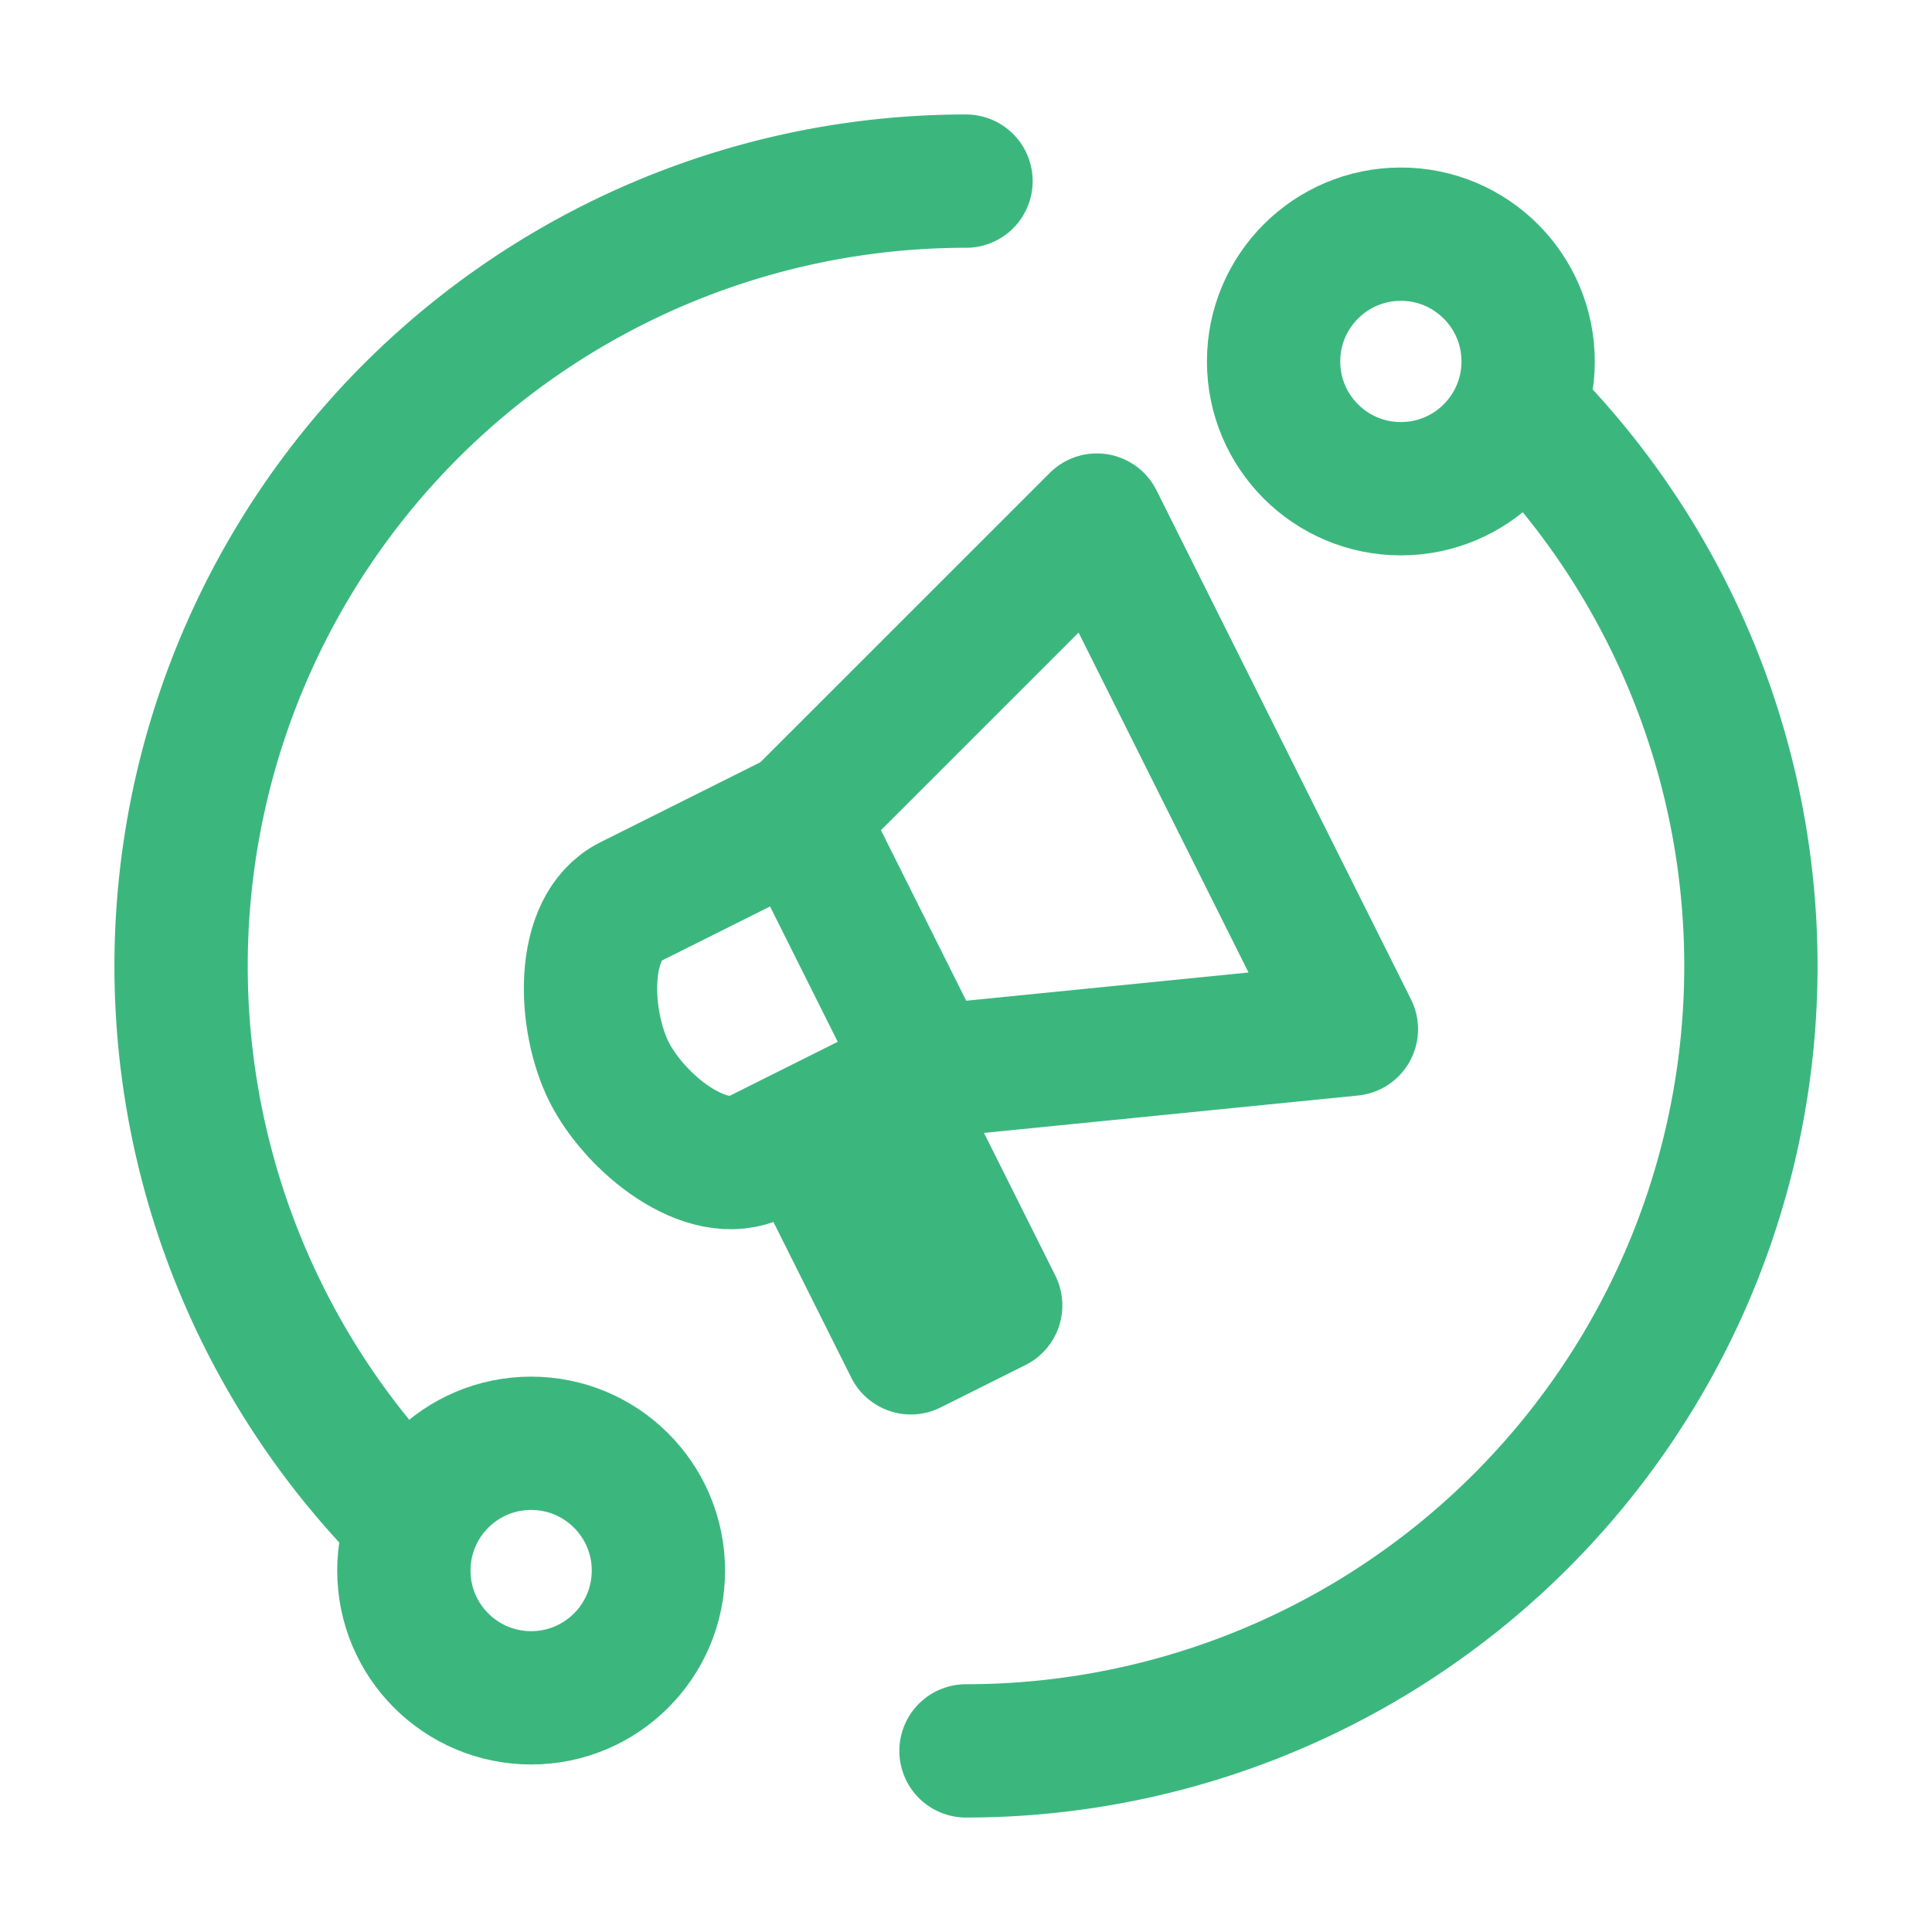
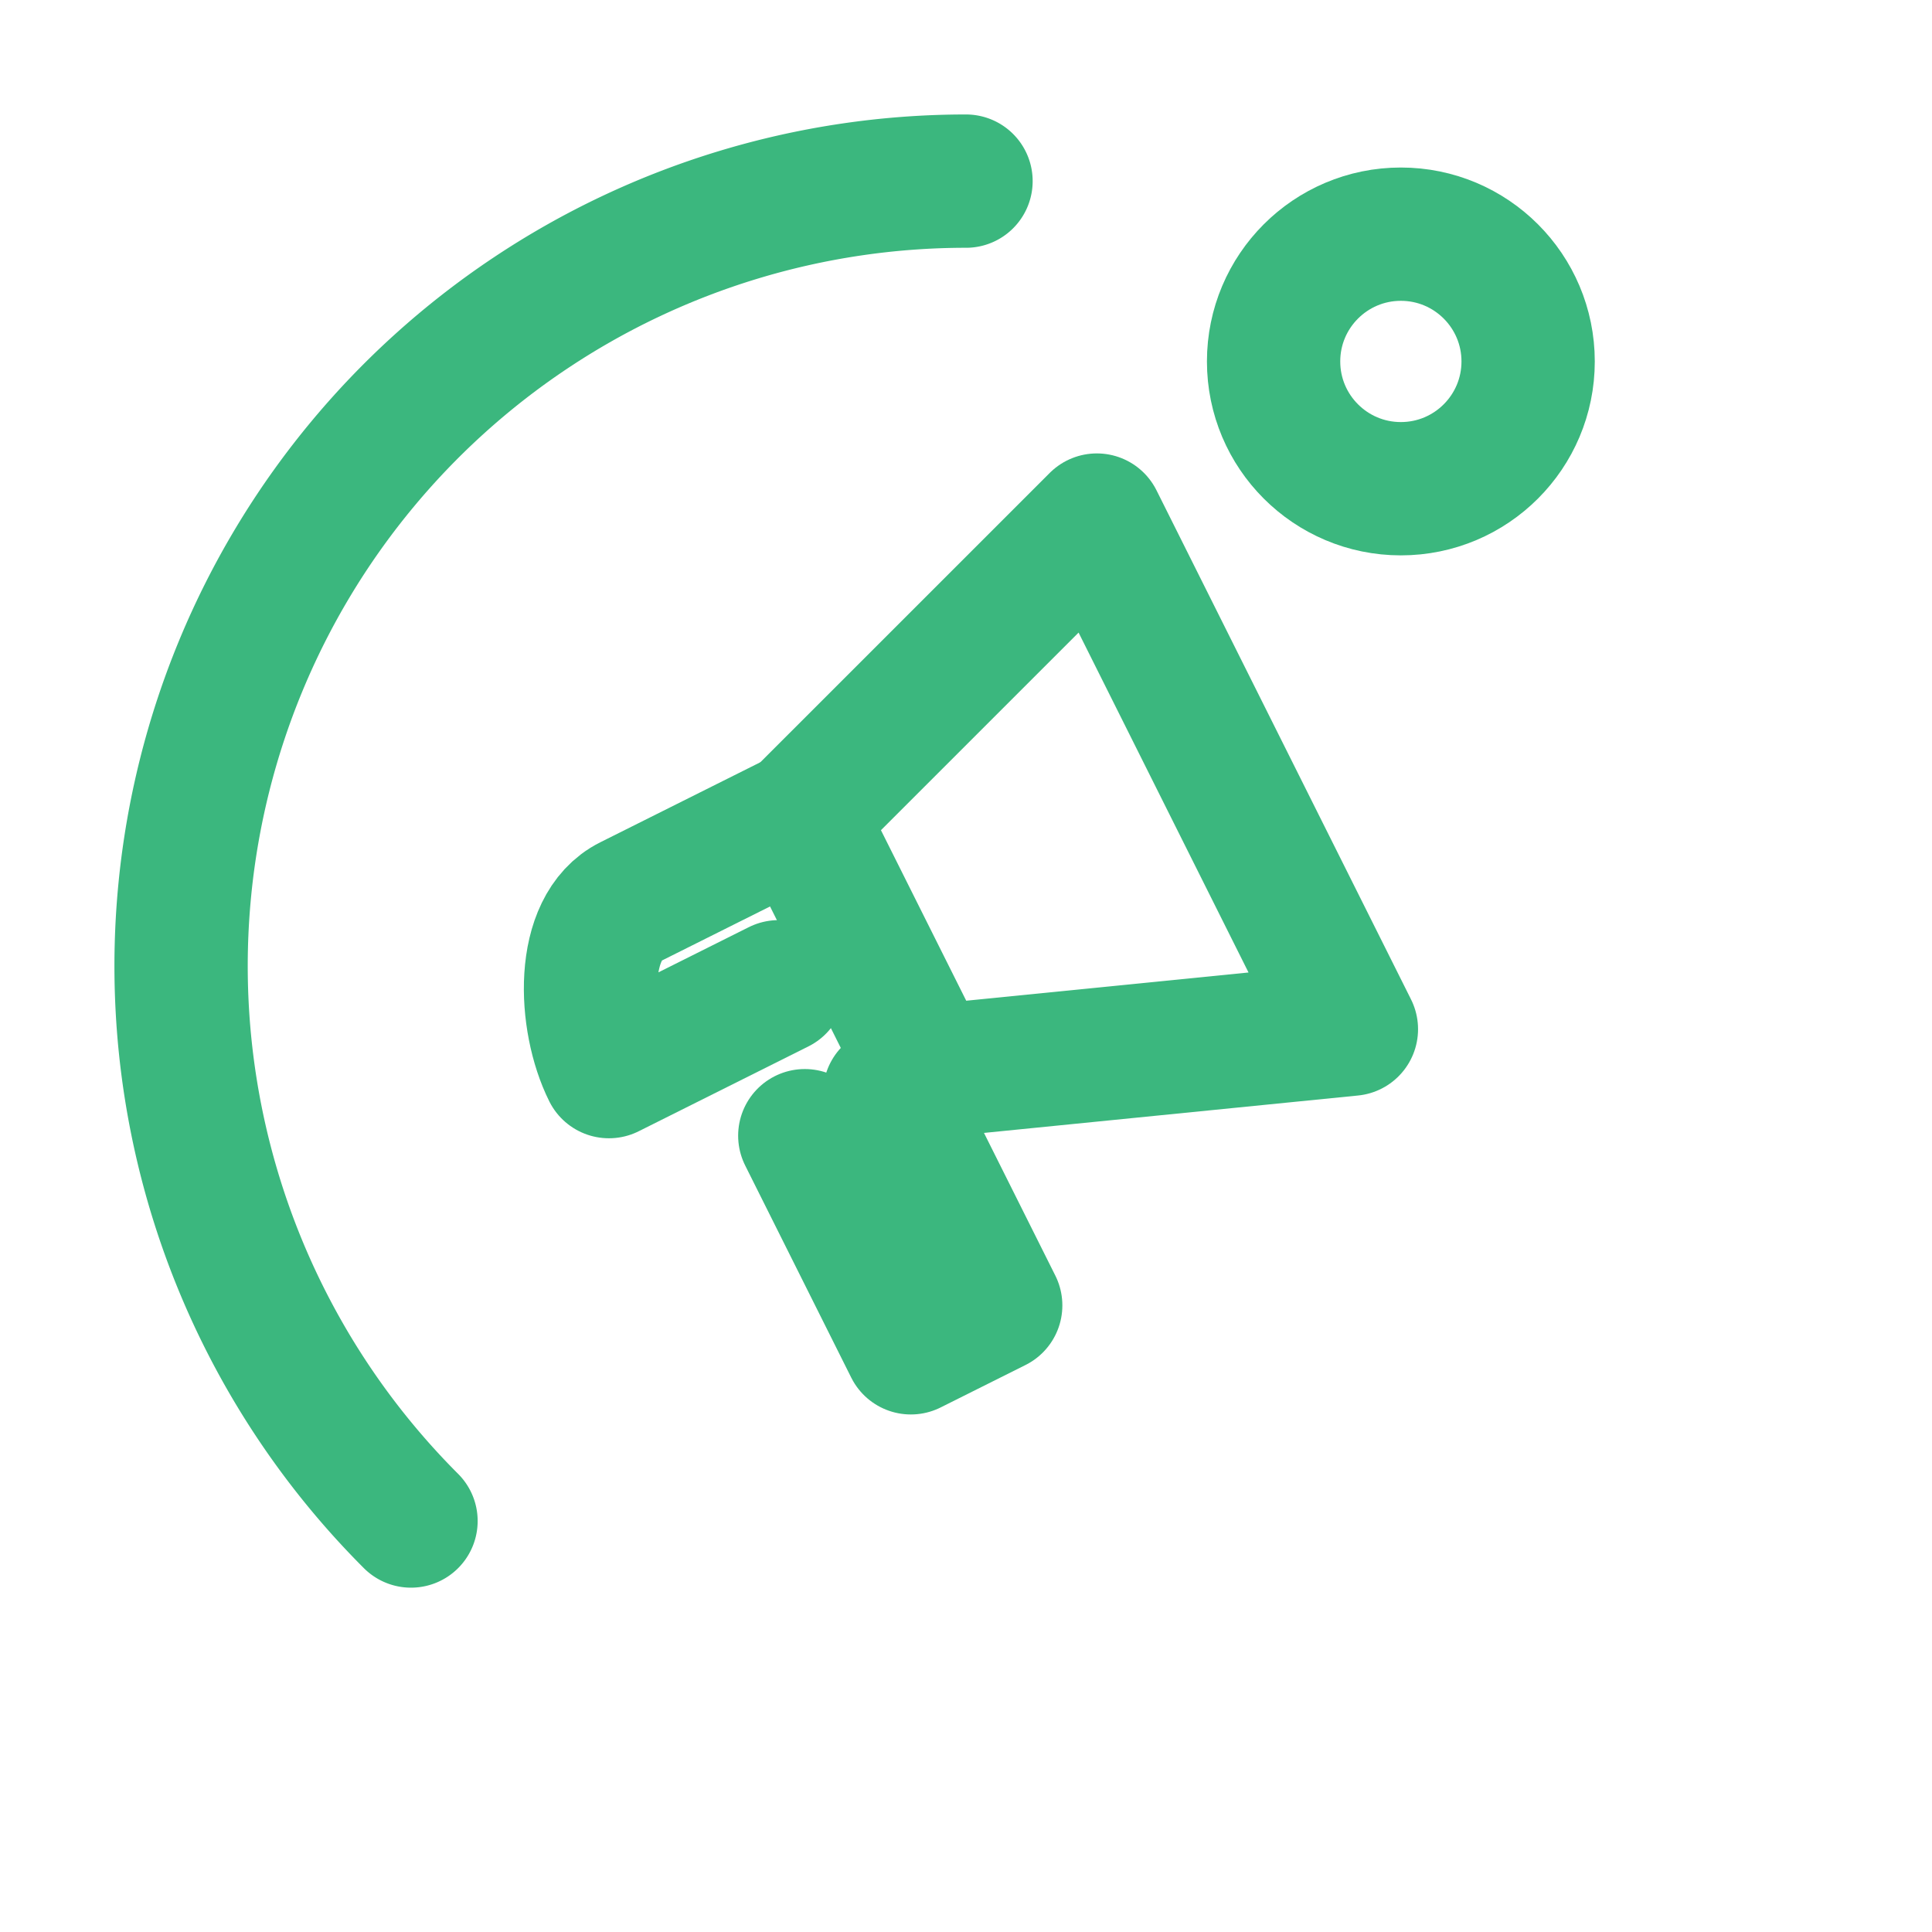
<svg xmlns="http://www.w3.org/2000/svg" width="64px" height="64px" viewBox="0 0 48 48" fill="#000000" stroke="#000000" stroke-width="3.312">
  <g id="SVGRepo_bgCarrier" stroke-width="0" />
  <g id="SVGRepo_tracerCarrier" stroke-linecap="round" stroke-linejoin="round" />
  <g id="SVGRepo_iconCarrier">
    <defs>
      <style>.a{fill:none;stroke:#3BB77E;stroke-linecap:round;stroke-linejoin:round;}</style>
    </defs>
    <path class="a" d="M10.211,37.789A19.5,19.5,0,0,1,24,4.5" />
-     <path class="a" d="M37.789,10.211A19.5,19.5,0,0,1,24,43.5" />
    <circle class="a" cx="34.804" cy="8.98" r="3.162" />
-     <circle class="a" cx="13.196" cy="39.02" r="3.162" />
    <path class="a" d="M19.872,20.299l3.163,6.325L33.575,25.57,27.251,12.921Z" />
-     <path class="a" d="M19.872,20.299l-4.216,2.108c-1.267.633-1.16,2.95-.527,4.217s2.422,2.742,3.689,2.108l4.216-2.108" />
+     <path class="a" d="M19.872,20.299l-4.216,2.108c-1.267.633-1.16,2.95-.527,4.217l4.216-2.108" />
    <path class="a" d="M22.103,27.162l2.635,5.27L22.63,33.486l-2.635-5.27" />
  </g>
</svg>